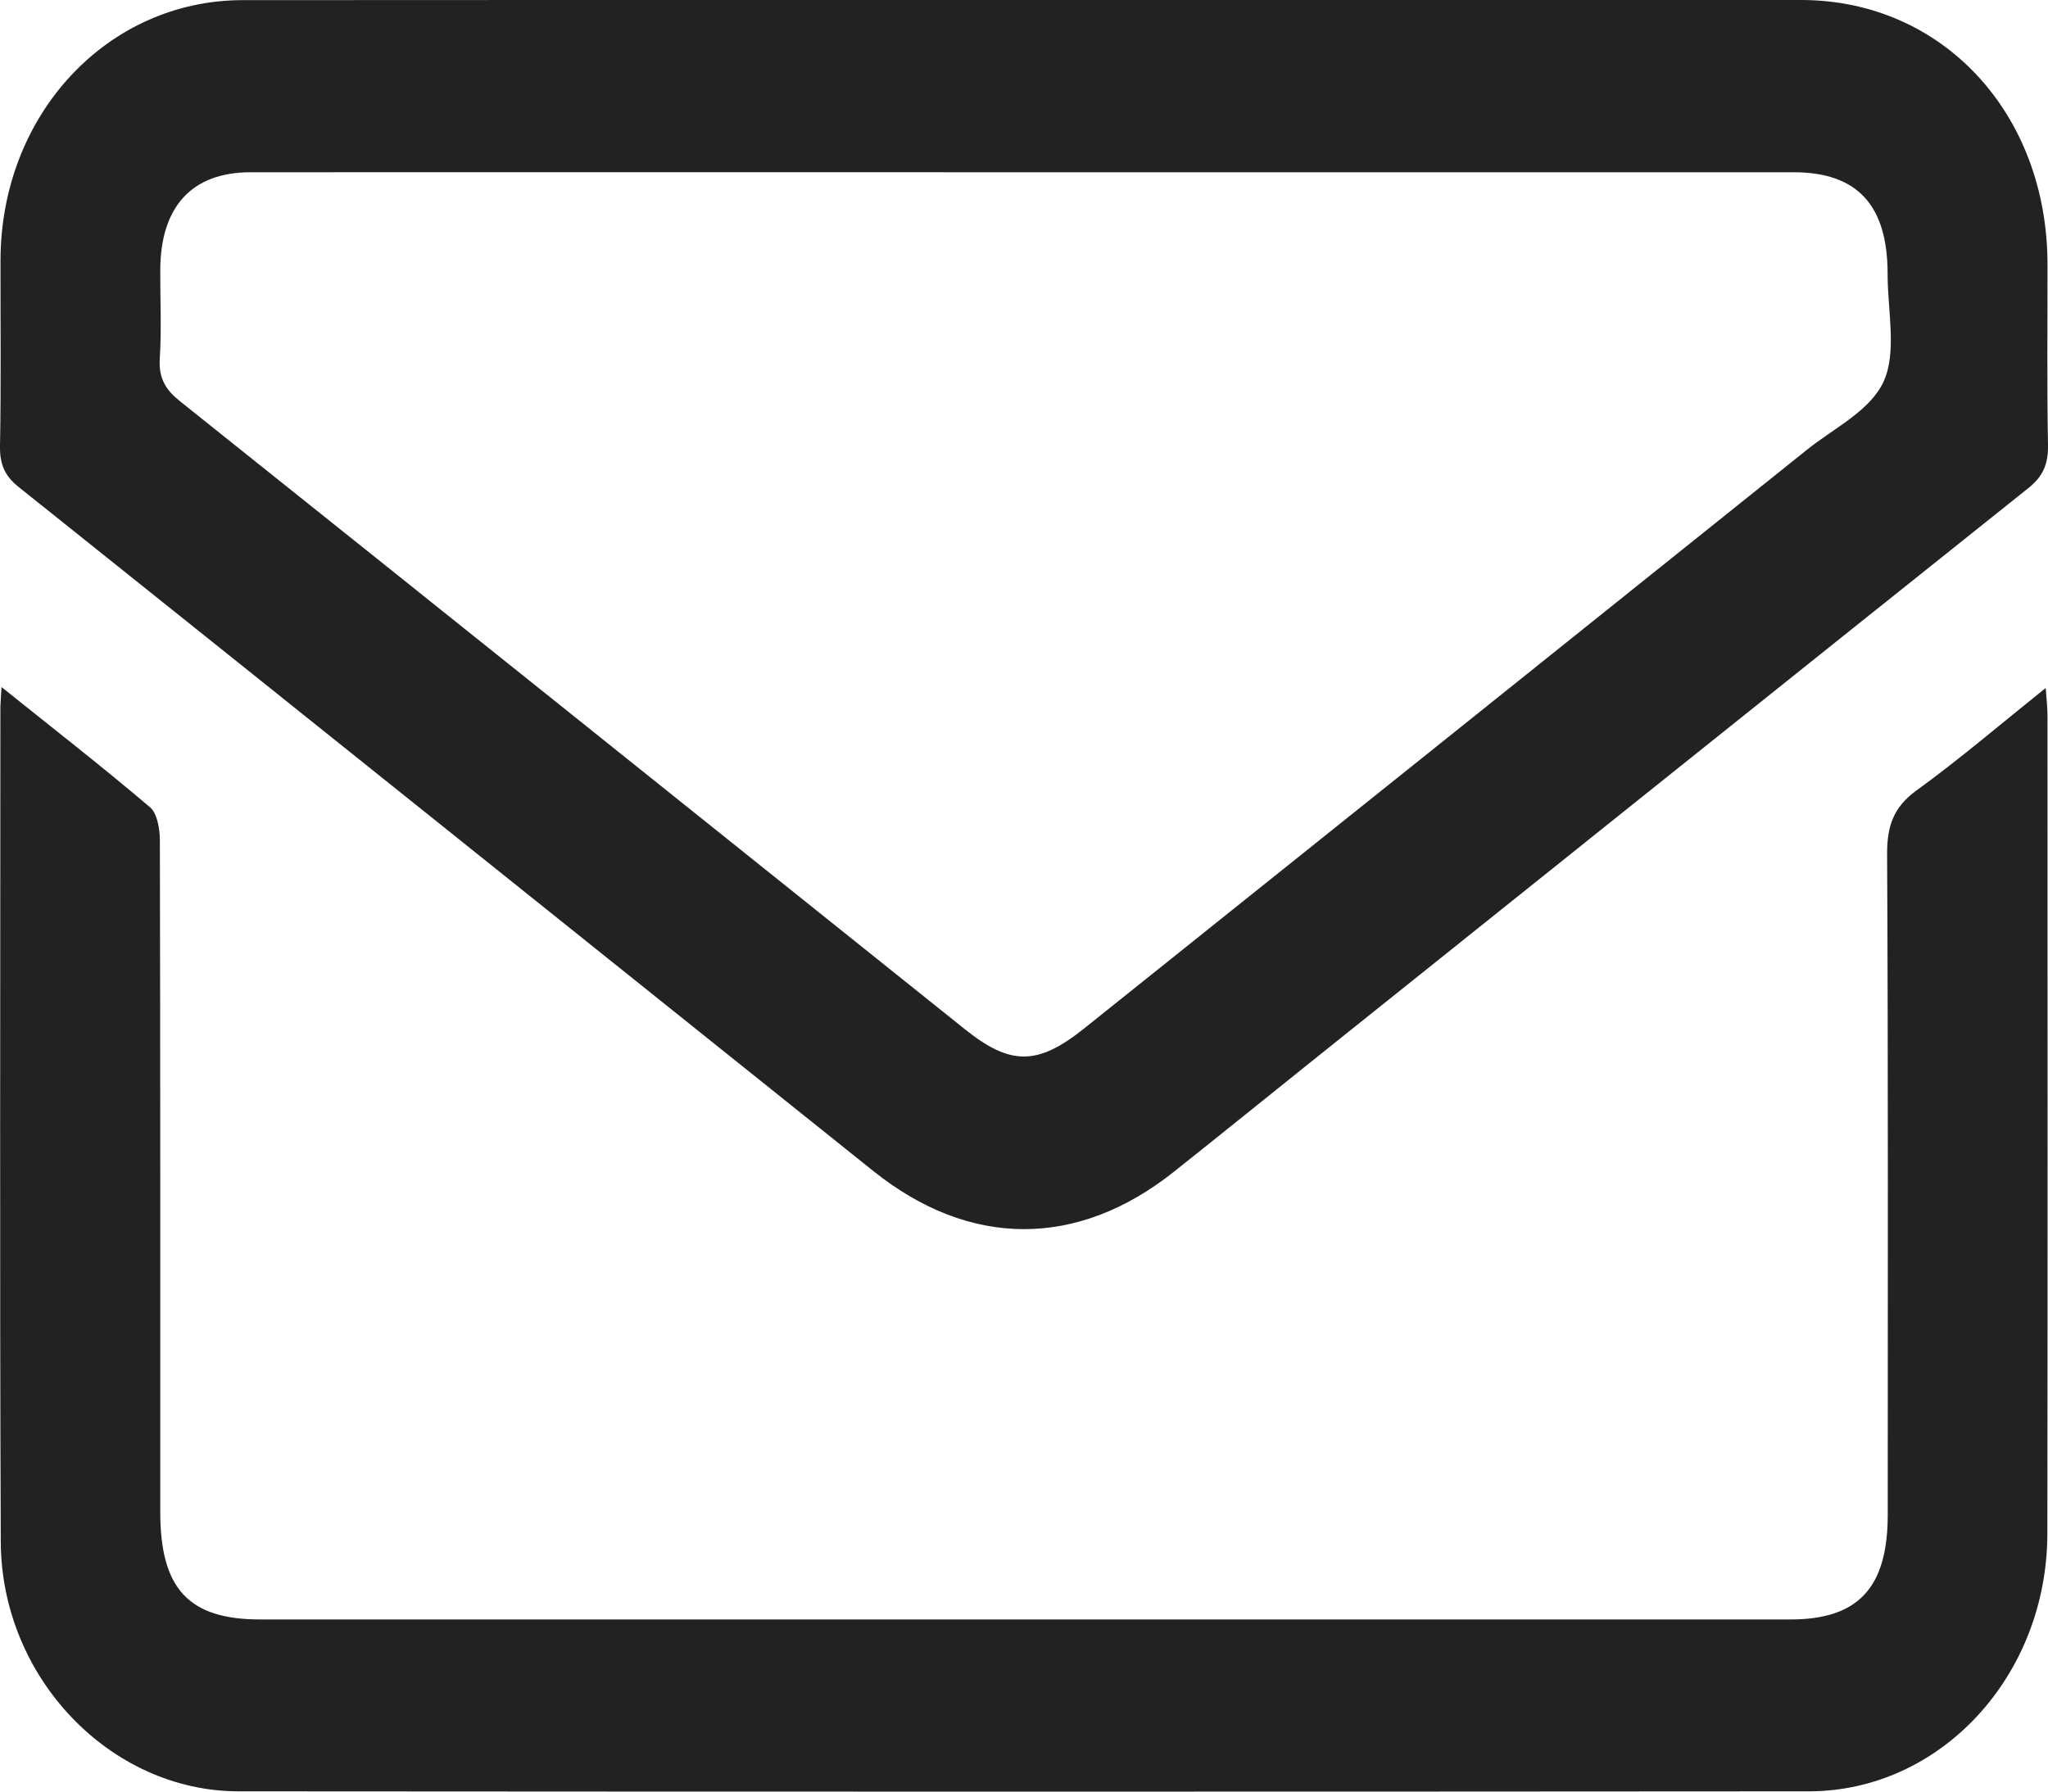
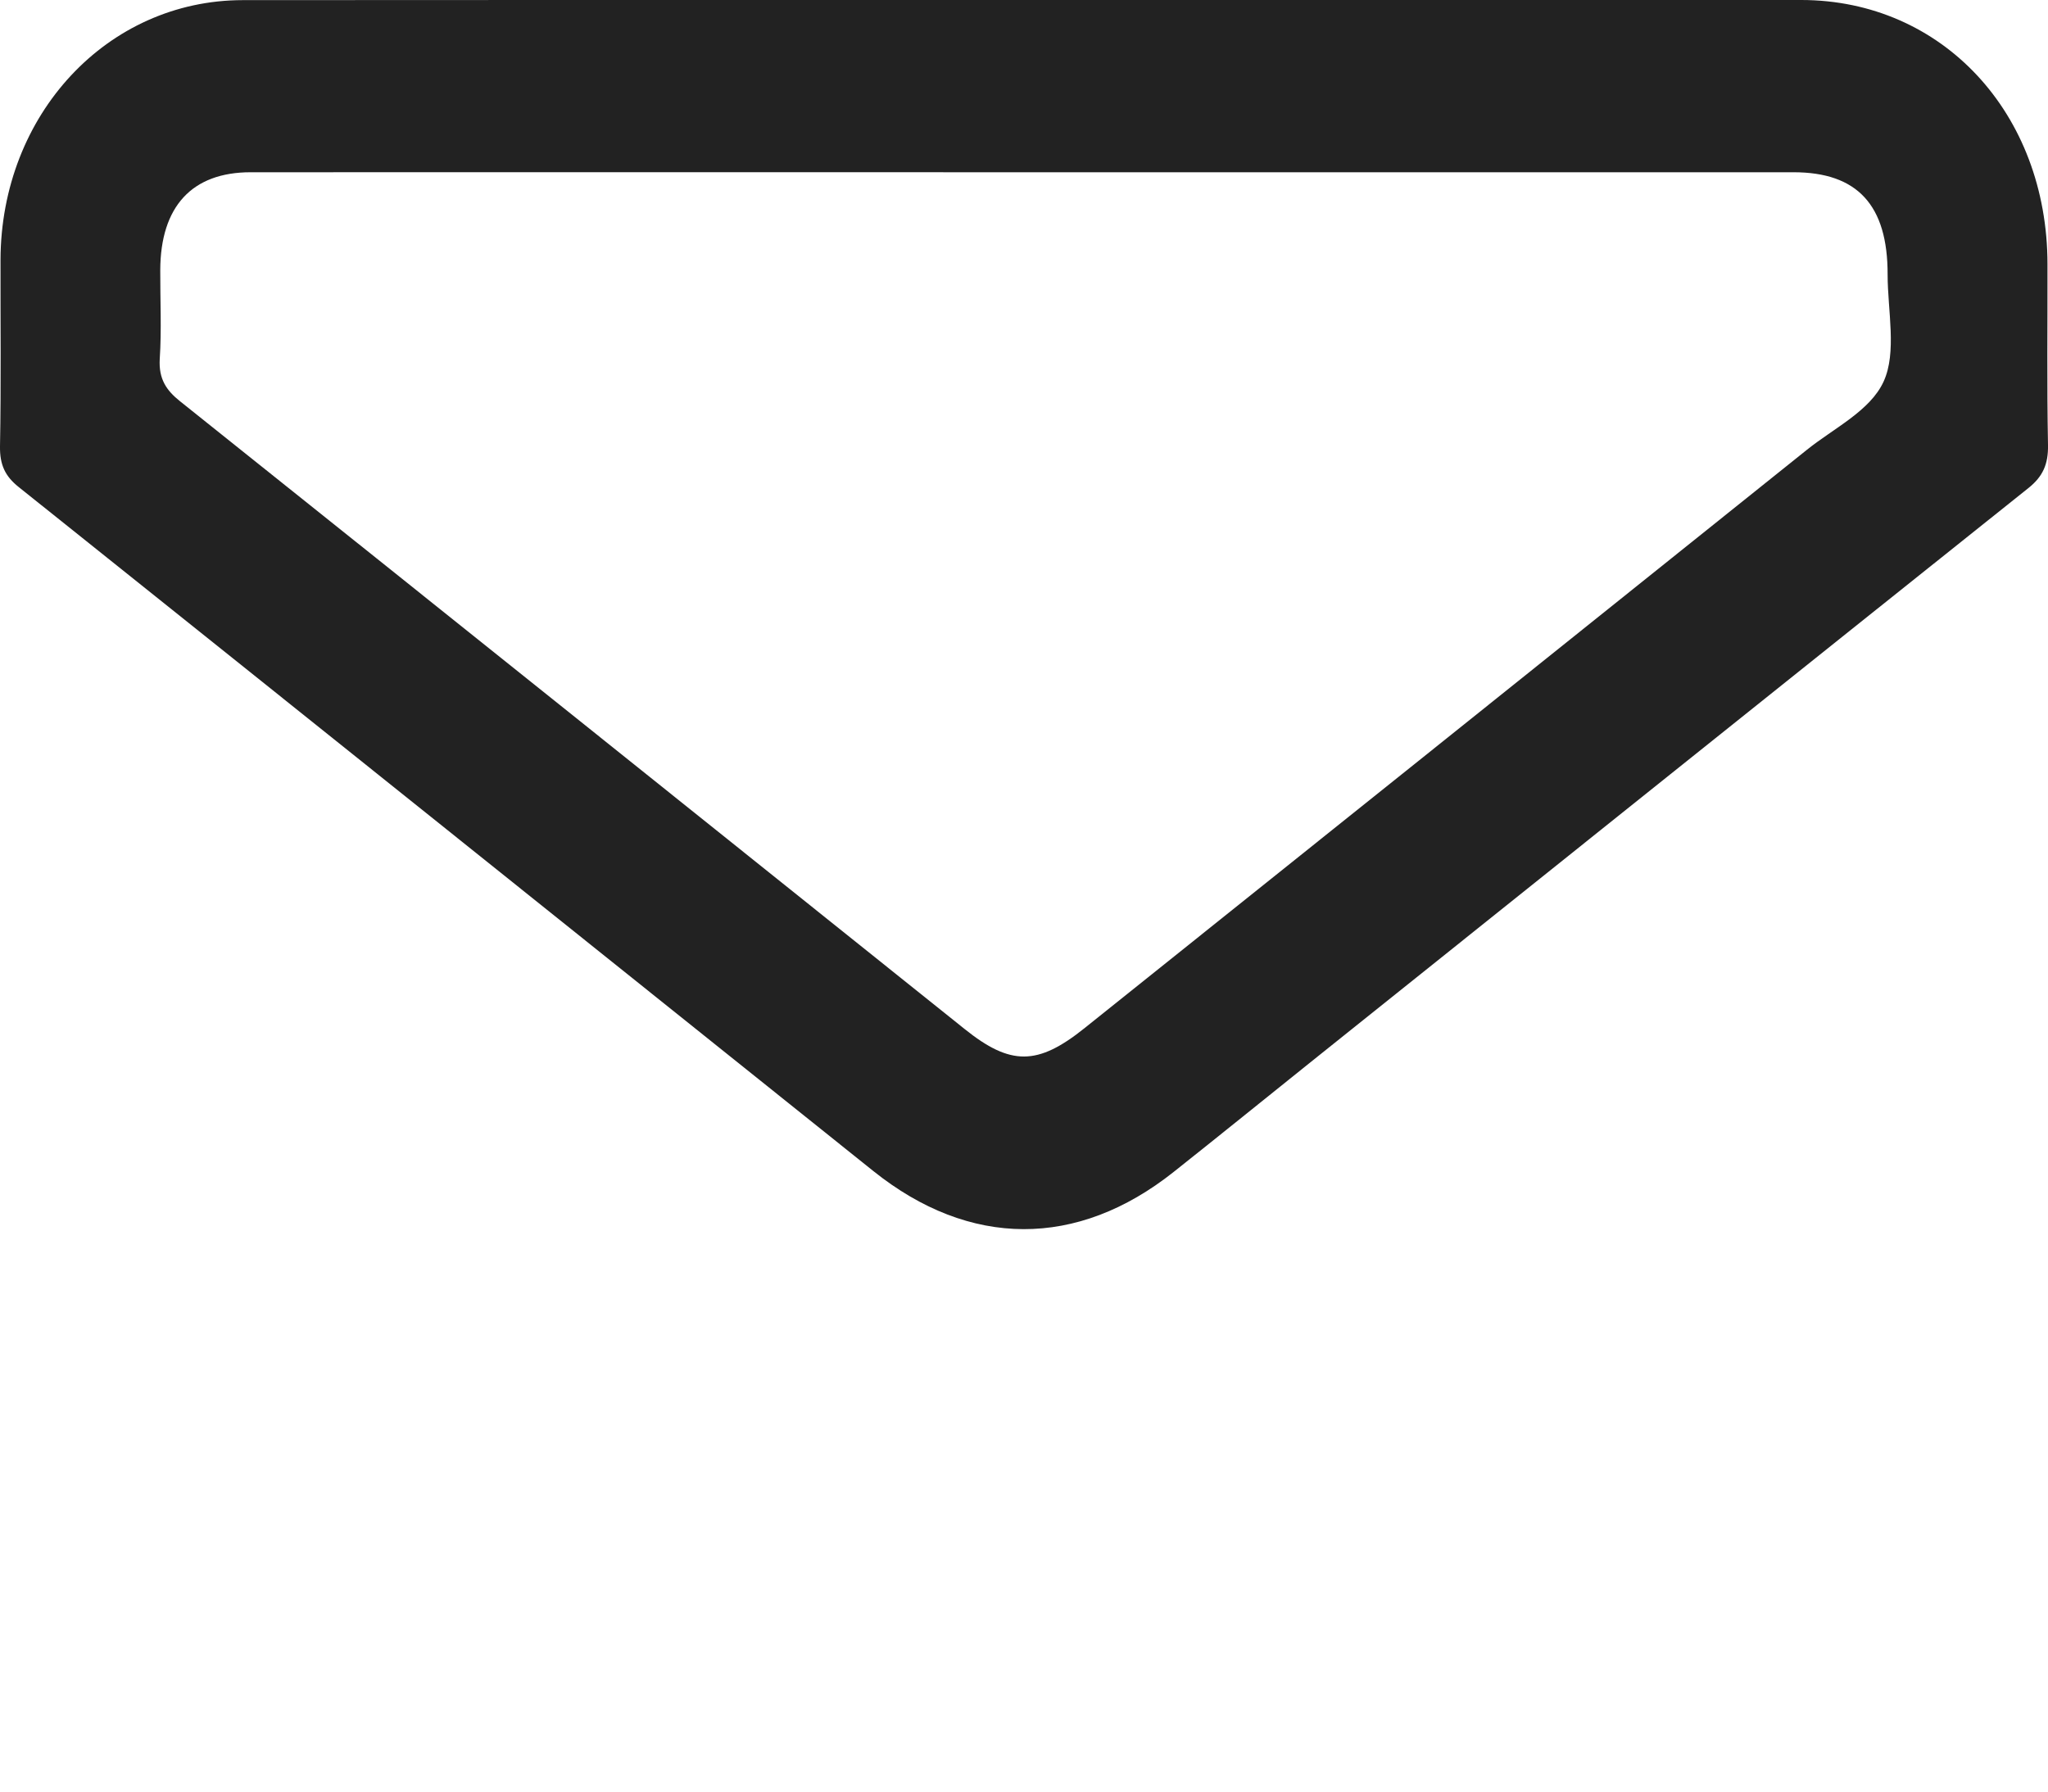
<svg xmlns="http://www.w3.org/2000/svg" width="16" height="14" viewBox="0 0 16 14" fill="none">
  <path d="M7.995 0C10.021 0 12.047 3.58919e-05 14.073 0C15.173 0.001 15.995 0.883 15.996 2.064C15.997 2.535 15.991 3.006 16 3.477C16.003 3.628 15.959 3.724 15.848 3.813C13.982 5.303 12.118 6.796 10.254 8.288C9.892 8.578 9.532 8.87 9.169 9.158C8.416 9.756 7.576 9.754 6.823 9.151C4.597 7.369 2.372 5.585 0.145 3.805C0.04 3.721 -0.002 3.632 0 3.488C0.009 3.002 0.003 2.517 0.004 2.031C0.007 0.895 0.838 0.002 1.896 0.001C3.929 -0.001 5.962 0 7.995 0ZM8.016 1.346C5.997 1.346 3.977 1.345 1.958 1.346C1.499 1.346 1.254 1.614 1.252 2.11C1.251 2.342 1.263 2.574 1.248 2.805C1.239 2.961 1.299 3.05 1.407 3.136C3.451 4.769 5.493 6.405 7.536 8.041C7.895 8.329 8.106 8.328 8.472 8.035C10.354 6.529 12.235 5.023 14.115 3.516C14.326 3.346 14.61 3.211 14.715 2.983C14.821 2.754 14.747 2.428 14.747 2.145C14.748 1.603 14.511 1.346 14.012 1.346C12.013 1.346 10.015 1.346 8.016 1.346Z" fill="#222222" />
-   <path d="M0.012 5.369C0.422 5.698 0.804 5.995 1.173 6.309C1.228 6.356 1.249 6.478 1.249 6.565C1.253 8.314 1.252 10.065 1.252 11.814C1.252 12.416 1.474 12.655 2.034 12.655C6.018 12.655 10.002 12.655 13.987 12.655C14.518 12.655 14.748 12.407 14.748 11.836C14.748 10.116 14.752 8.396 14.743 6.676C14.742 6.453 14.794 6.307 14.971 6.178C15.309 5.933 15.63 5.658 15.982 5.376C15.988 5.465 15.996 5.527 15.996 5.59C15.996 7.721 15.998 9.852 15.995 11.983C15.994 13.096 15.161 13.998 14.13 13.998C10.042 14.001 5.954 14.001 1.865 13.998C0.863 13.998 0.01 13.111 0.006 12.047C-0.003 9.871 0.003 7.695 0.003 5.519C0.004 5.483 0.008 5.448 0.012 5.369Z" fill="#222222" />
</svg>